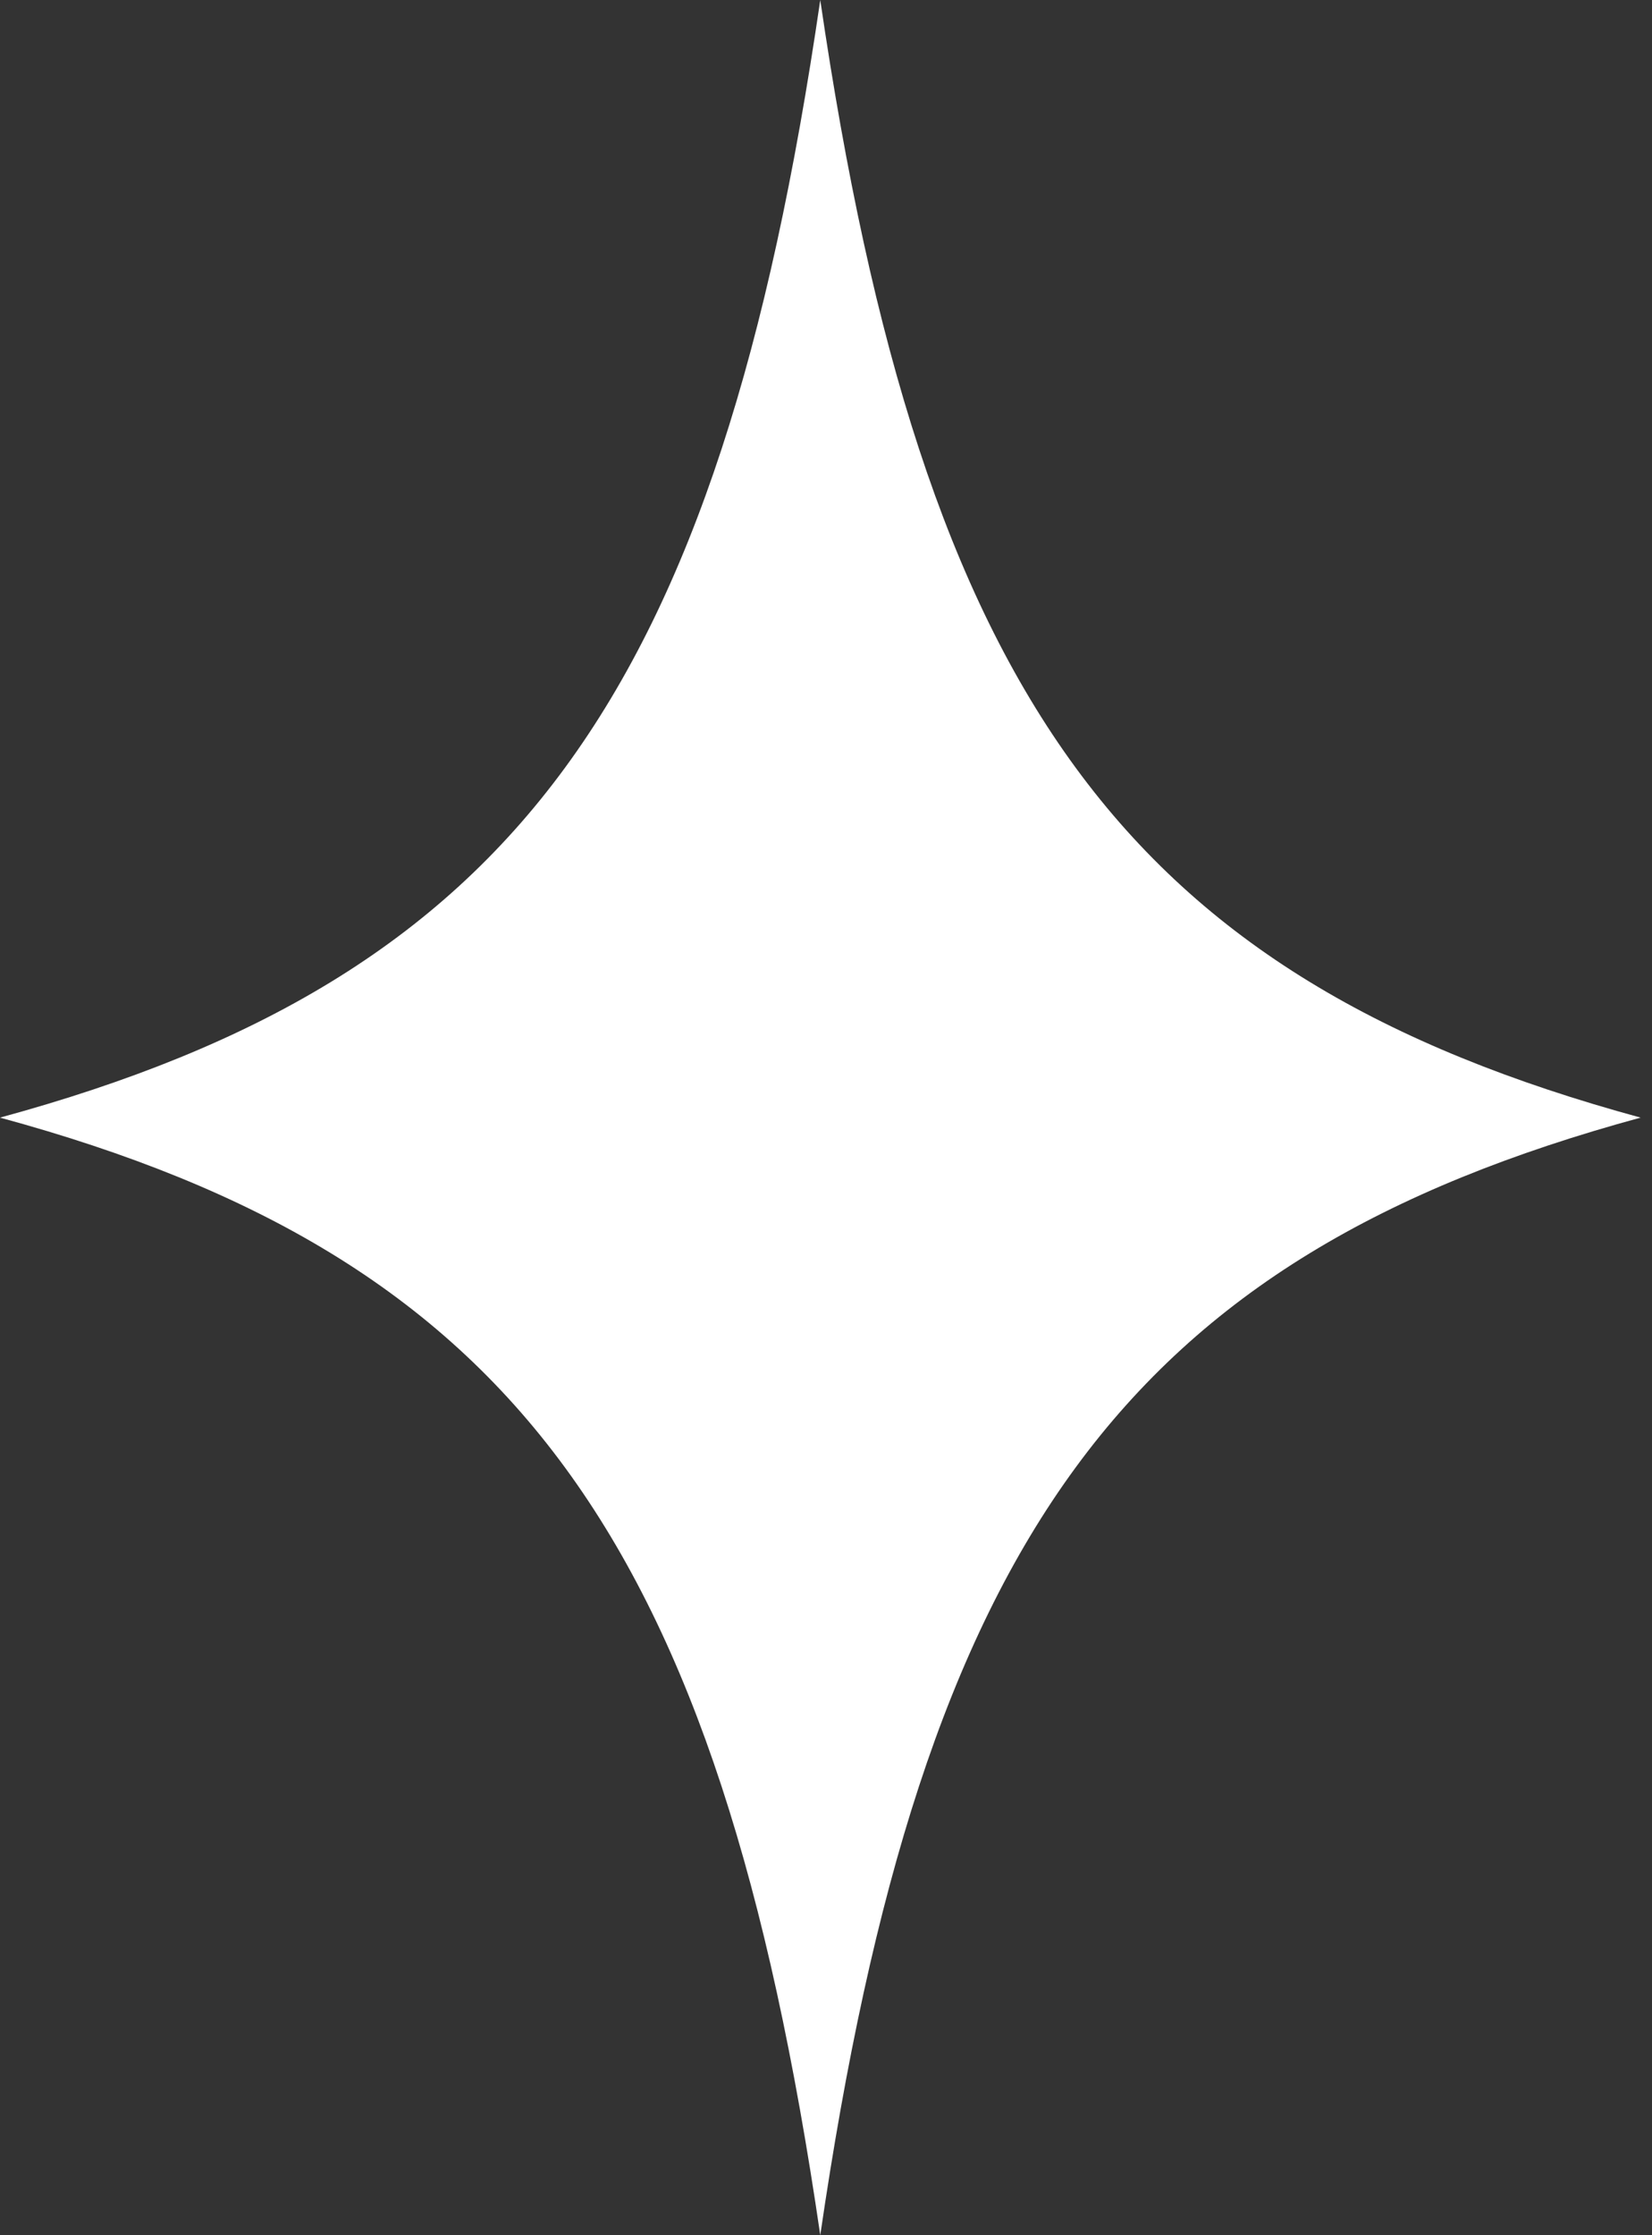
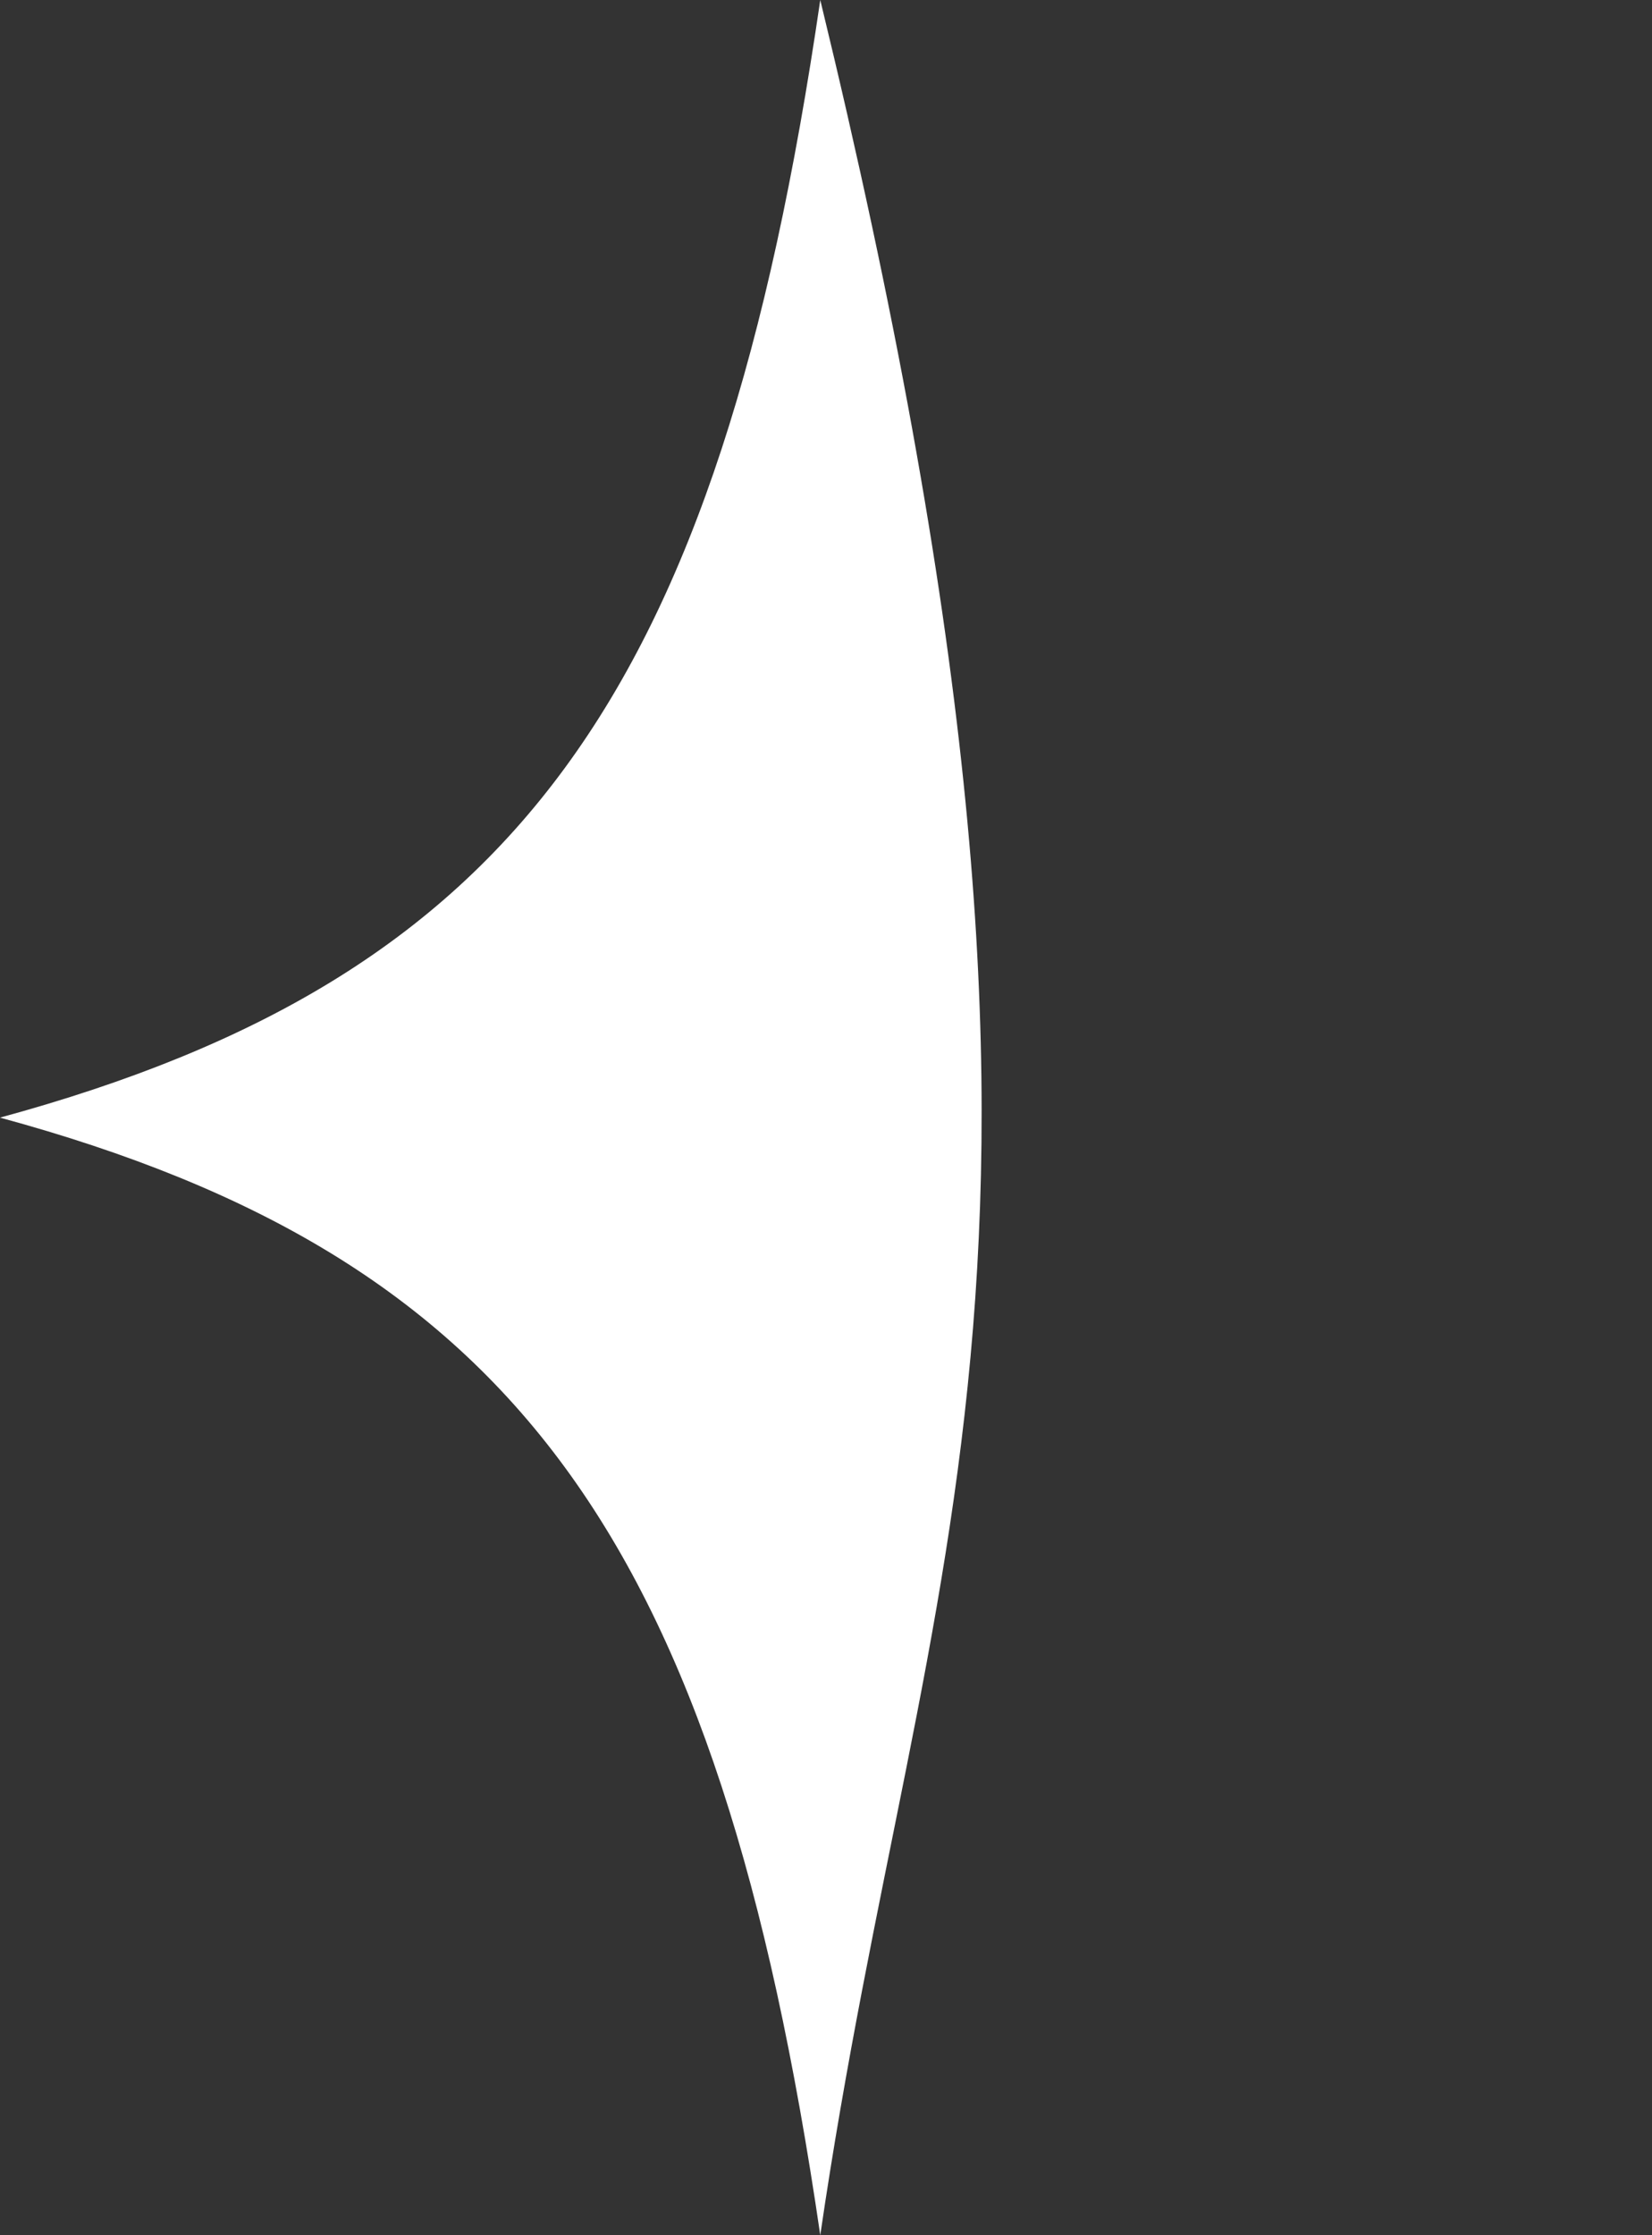
<svg xmlns="http://www.w3.org/2000/svg" width="17" height="23" viewBox="0 0 17 23" fill="none">
  <rect x="0" y="0" width="17" height="23" fill="#333333" stroke="none" />
-   <path d="M8.441 0C9.49 7.174 11.586 10.057 16.883 11.5C11.585 12.943 9.489 15.826 8.441 23C7.393 15.826 5.297 12.941 0 11.5C5.298 10.057 7.394 7.174 8.441 0Z" fill="white" />
+   <path d="M8.441 0C11.585 12.943 9.489 15.826 8.441 23C7.393 15.826 5.297 12.941 0 11.5C5.298 10.057 7.394 7.174 8.441 0Z" fill="white" />
</svg>